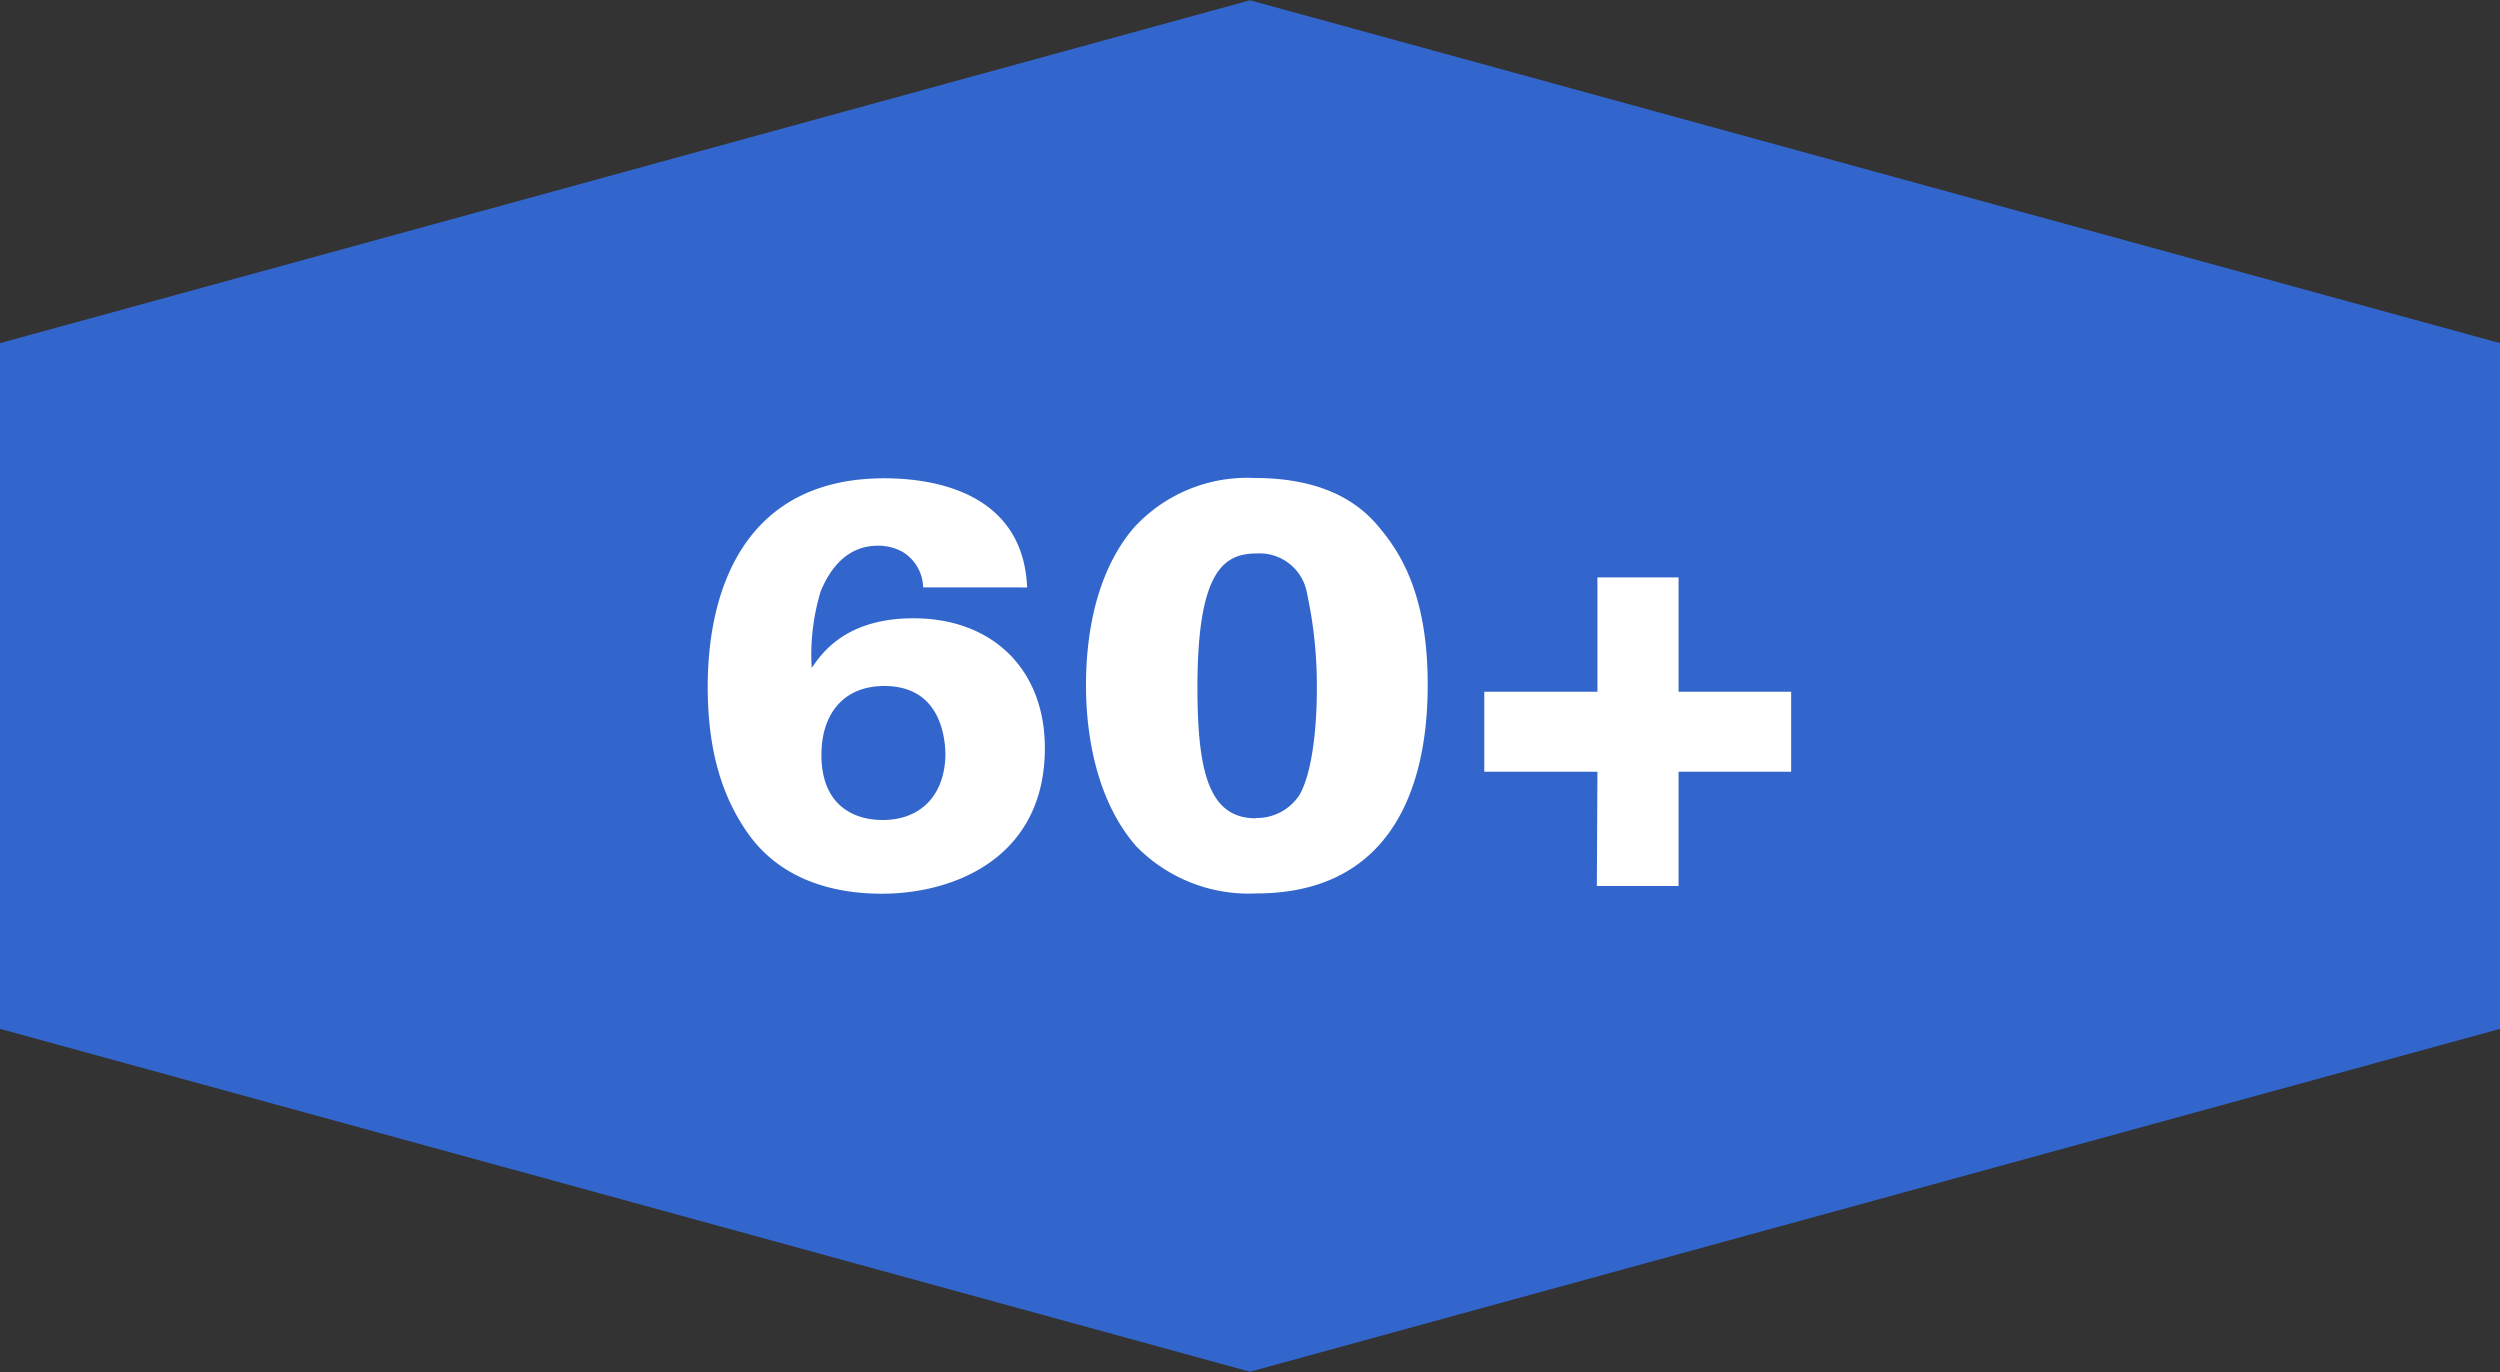
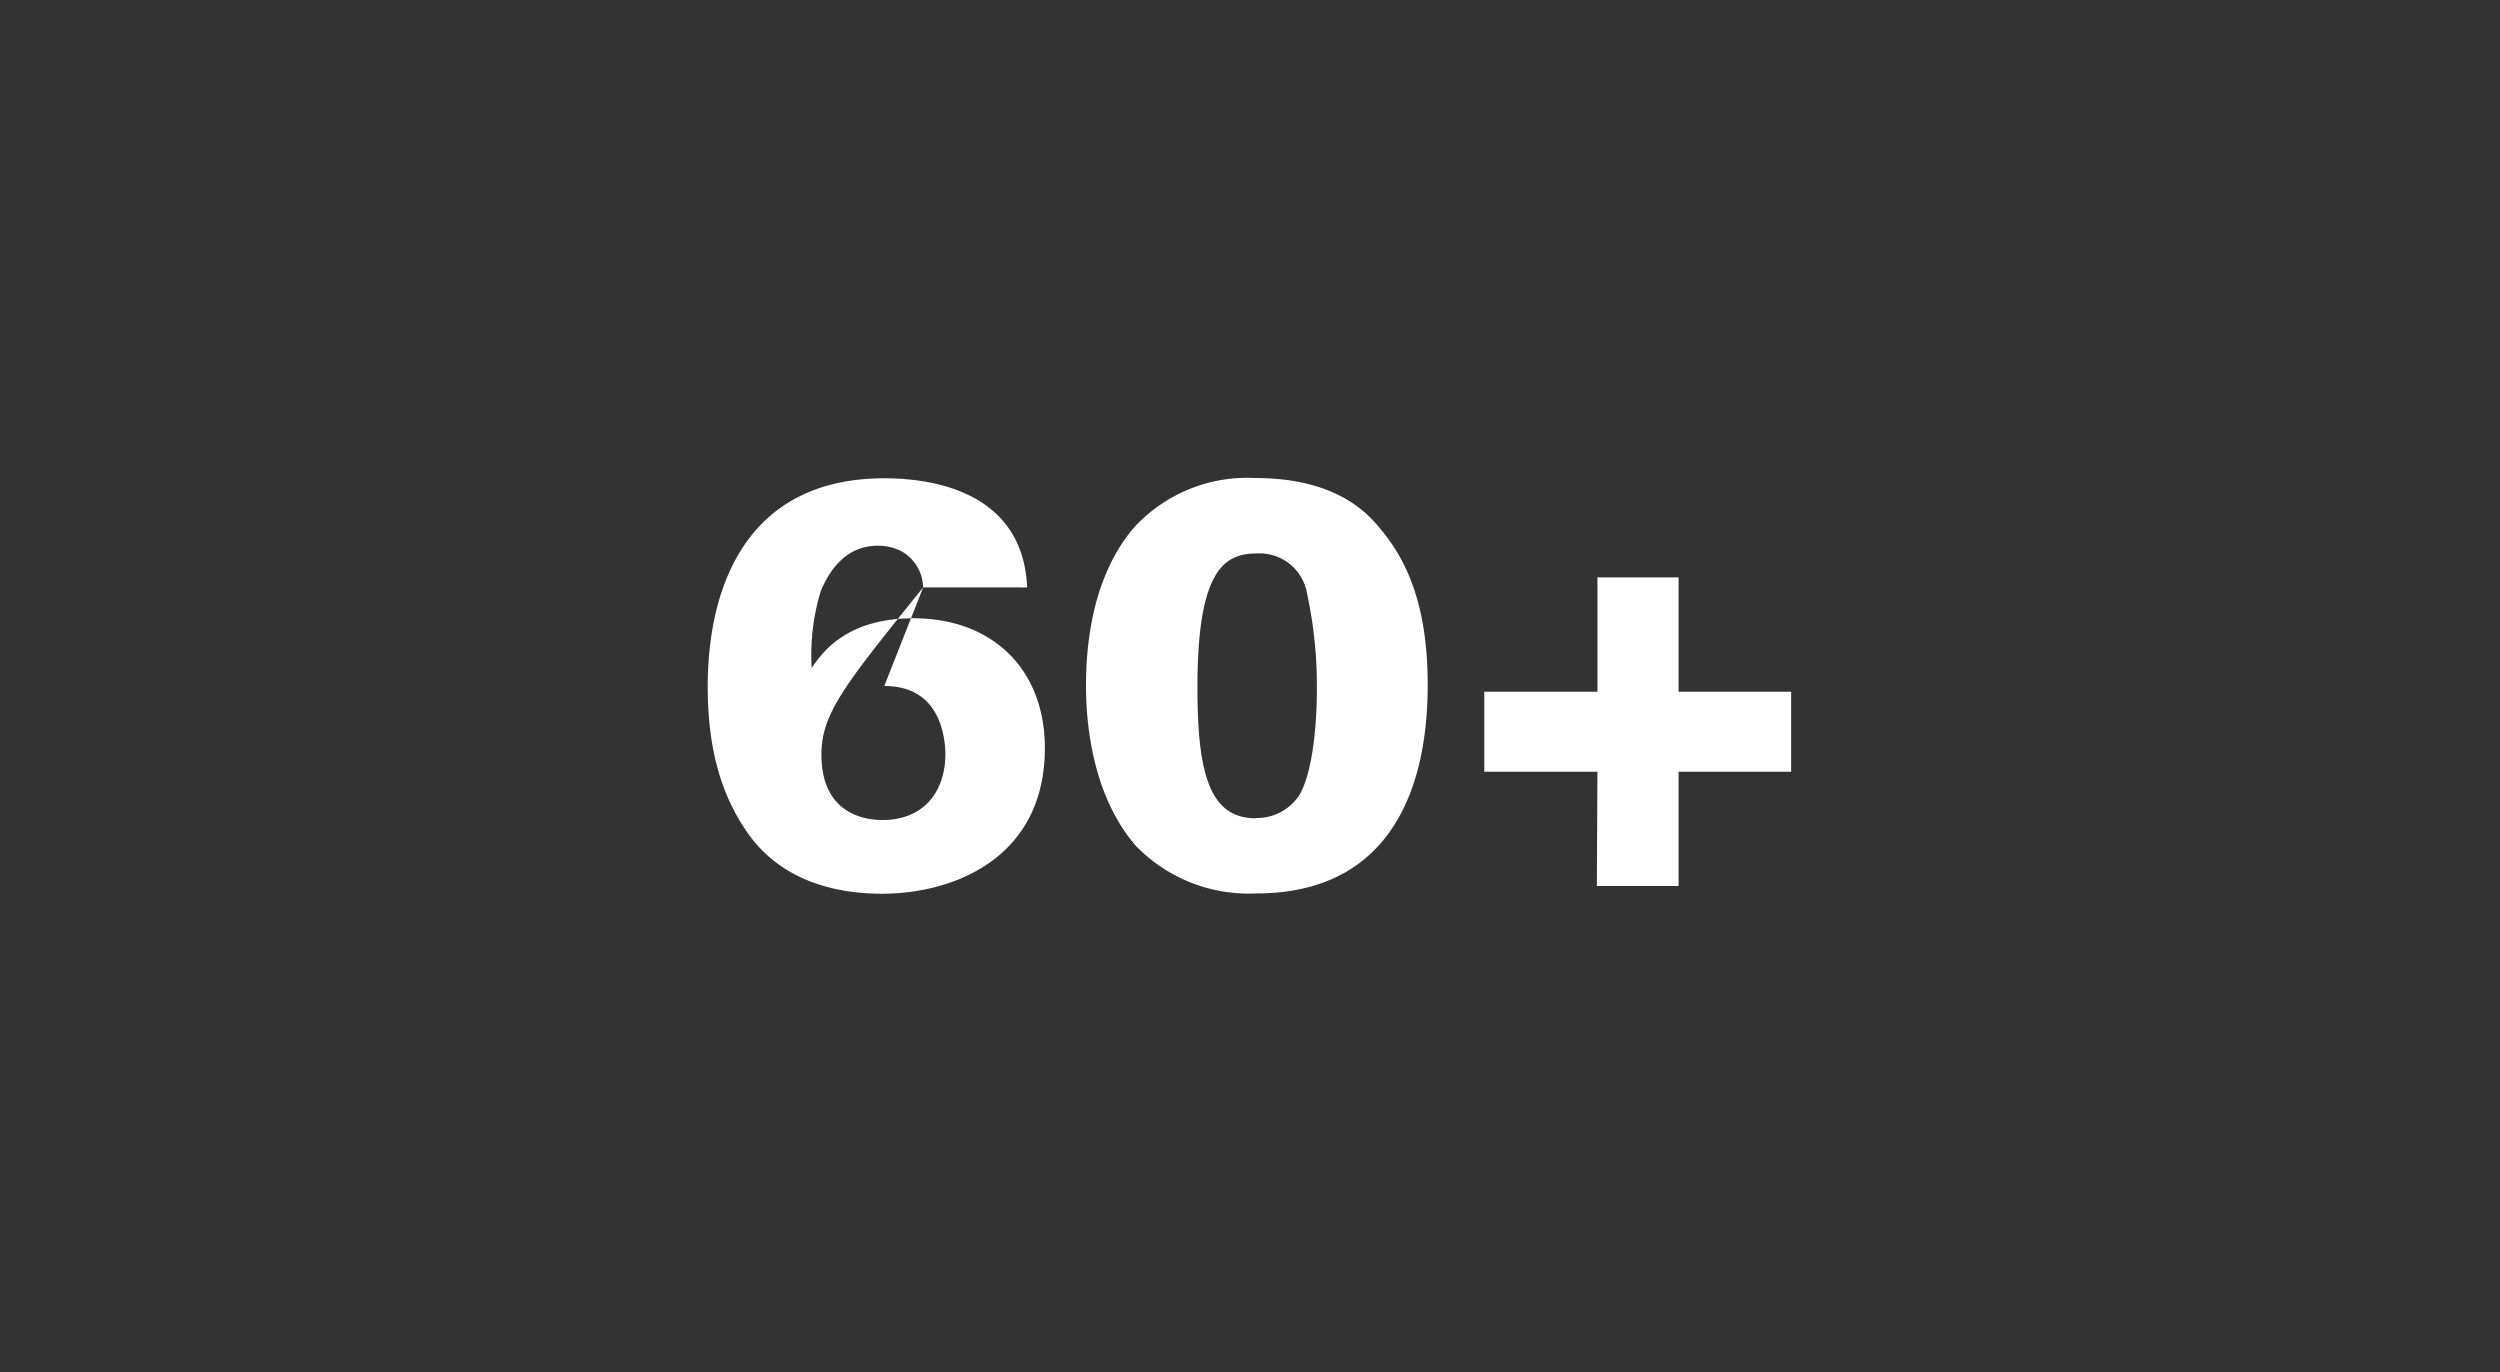
<svg xmlns="http://www.w3.org/2000/svg" viewBox="0 0 175 96.05">
  <rect x="0" y="0" width="175" height="96.05" fill="#333333" stroke="none" />
  <defs>
    <style>.a{fill:#36c;}.b{fill:#fff;}</style>
  </defs>
  <title>60Years</title>
-   <path class="a" d="M103,8,15.5,32V80L103,104l87.5-24V32Z" transform="translate(-15.5 -7.98)" />
-   <path class="b" d="M80.12,49.1a3,3,0,0,0-1.36-2.44,3.47,3.47,0,0,0-1.8-.48c-2.2,0-3.36,1.64-4,3.16a15.22,15.22,0,0,0-.64,5.4c.68-1,2.36-3.48,7.12-3.48,5.56,0,9.2,3.6,9.2,9.08,0,7.72-6.4,10.2-11.4,10.2-3.32,0-7.2-.92-9.56-4.48-1.64-2.44-2.64-5.56-2.64-10,0-7.24,2.88-14.6,12.36-14.6,3.72,0,9.72,1.12,10,7.64ZM77.4,56C74.56,56,73,57.94,73,60.82c0,3.52,2.24,4.56,4.28,4.56,2.8,0,4.4-1.88,4.4-4.68C81.64,59.7,81.4,56,77.4,56ZM94.8,45a10.74,10.74,0,0,1,8.52-3.56c5.28,0,7.64,2.08,8.84,3.6,1.84,2.2,3.28,5.36,3.28,10.88,0,8-3.12,14.6-12,14.6A11,11,0,0,1,95,67.18c-3-3.48-3.48-8.44-3.48-11.2S91.92,48.46,94.8,45Zm8.6,20.24a3.56,3.56,0,0,0,3.08-1.64c1.2-2.16,1.2-6.76,1.2-7.36a30.44,30.44,0,0,0-.68-6.68,3.37,3.37,0,0,0-3.48-2.84c-2.24,0-4.2,1-4.2,9.36C99.32,62,100.12,65.26,103.4,65.26ZM127.32,62H119.4v-5.6h7.92v-8H133v8h7.88V62H133v8h-5.72Z" transform="translate(-15.5 -7.98)" />
+   <path class="b" d="M80.12,49.1a3,3,0,0,0-1.36-2.44,3.47,3.47,0,0,0-1.8-.48c-2.2,0-3.36,1.64-4,3.16a15.22,15.22,0,0,0-.64,5.4c.68-1,2.36-3.48,7.12-3.48,5.56,0,9.2,3.6,9.2,9.08,0,7.72-6.4,10.2-11.4,10.2-3.32,0-7.2-.92-9.56-4.48-1.64-2.44-2.64-5.56-2.64-10,0-7.24,2.88-14.6,12.36-14.6,3.72,0,9.72,1.12,10,7.64ZC74.56,56,73,57.94,73,60.82c0,3.52,2.24,4.56,4.28,4.56,2.8,0,4.4-1.88,4.4-4.68C81.64,59.7,81.4,56,77.4,56ZM94.8,45a10.74,10.74,0,0,1,8.52-3.56c5.28,0,7.64,2.08,8.84,3.6,1.84,2.2,3.28,5.36,3.28,10.88,0,8-3.12,14.6-12,14.6A11,11,0,0,1,95,67.18c-3-3.48-3.48-8.44-3.48-11.2S91.92,48.46,94.8,45Zm8.6,20.24a3.56,3.56,0,0,0,3.08-1.64c1.2-2.16,1.2-6.76,1.2-7.36a30.44,30.44,0,0,0-.68-6.68,3.37,3.37,0,0,0-3.48-2.84c-2.24,0-4.2,1-4.2,9.36C99.32,62,100.12,65.26,103.4,65.26ZM127.32,62H119.4v-5.6h7.92v-8H133v8h7.88V62H133v8h-5.72Z" transform="translate(-15.5 -7.98)" />
</svg>